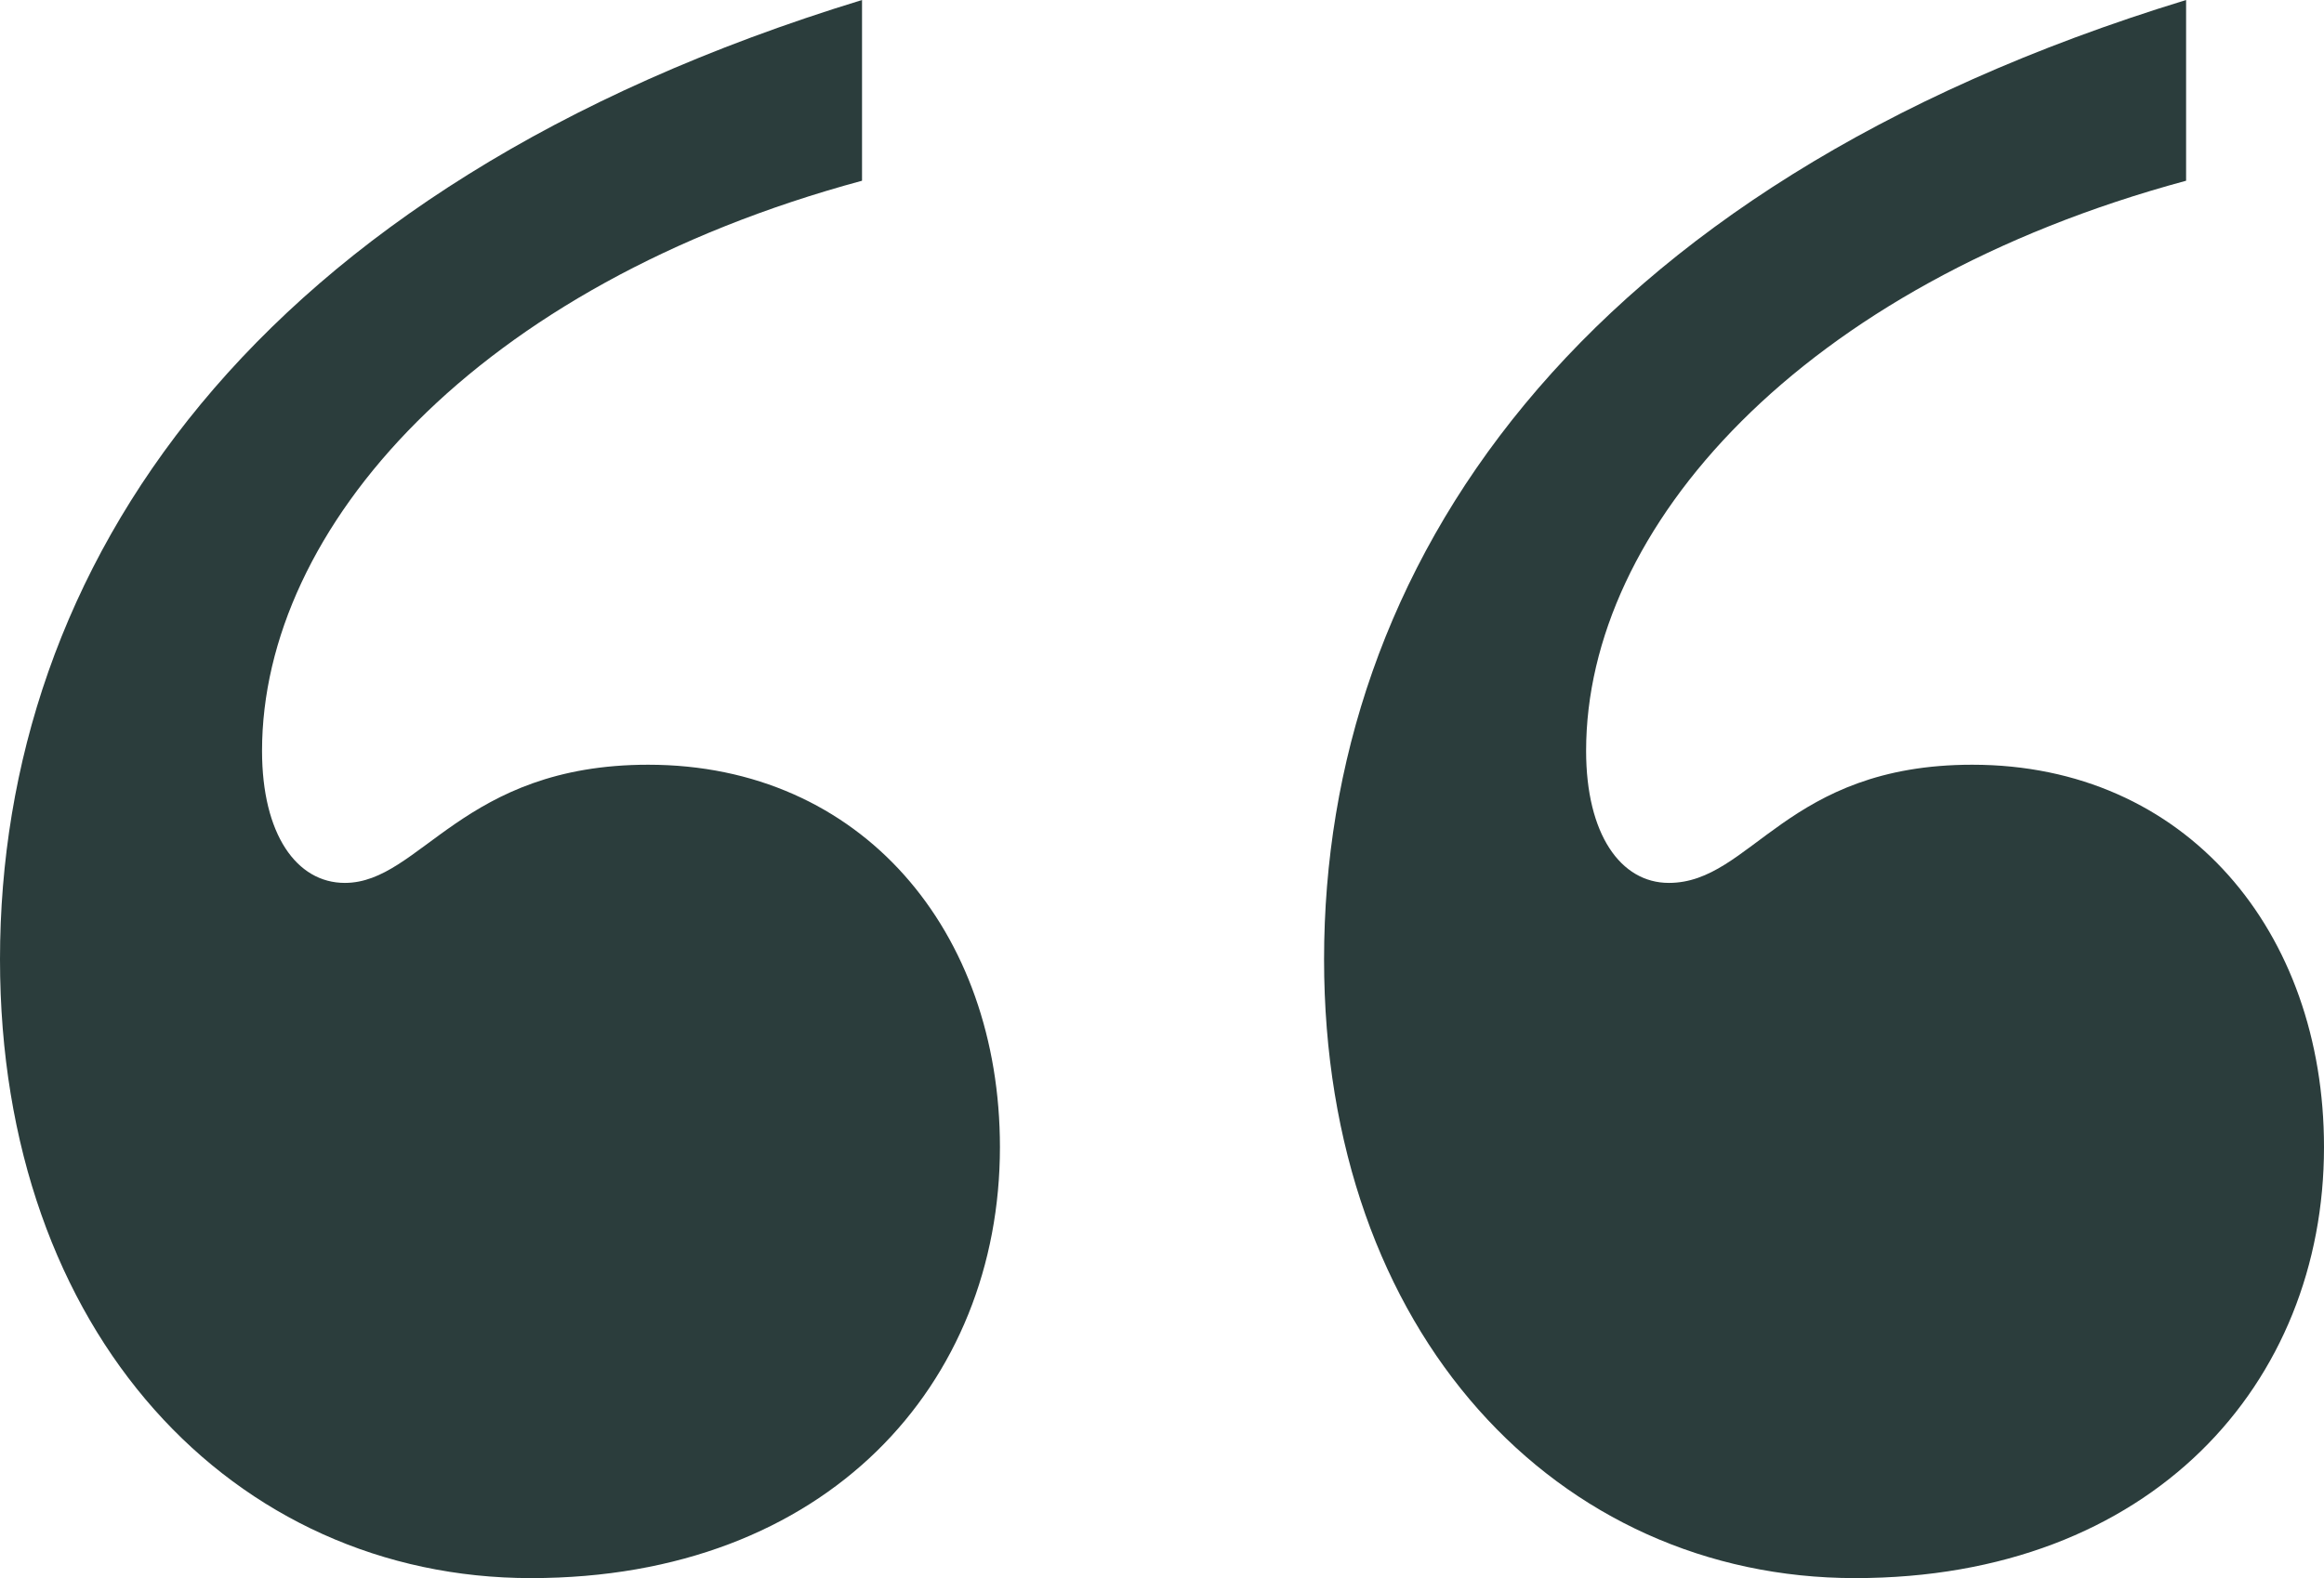
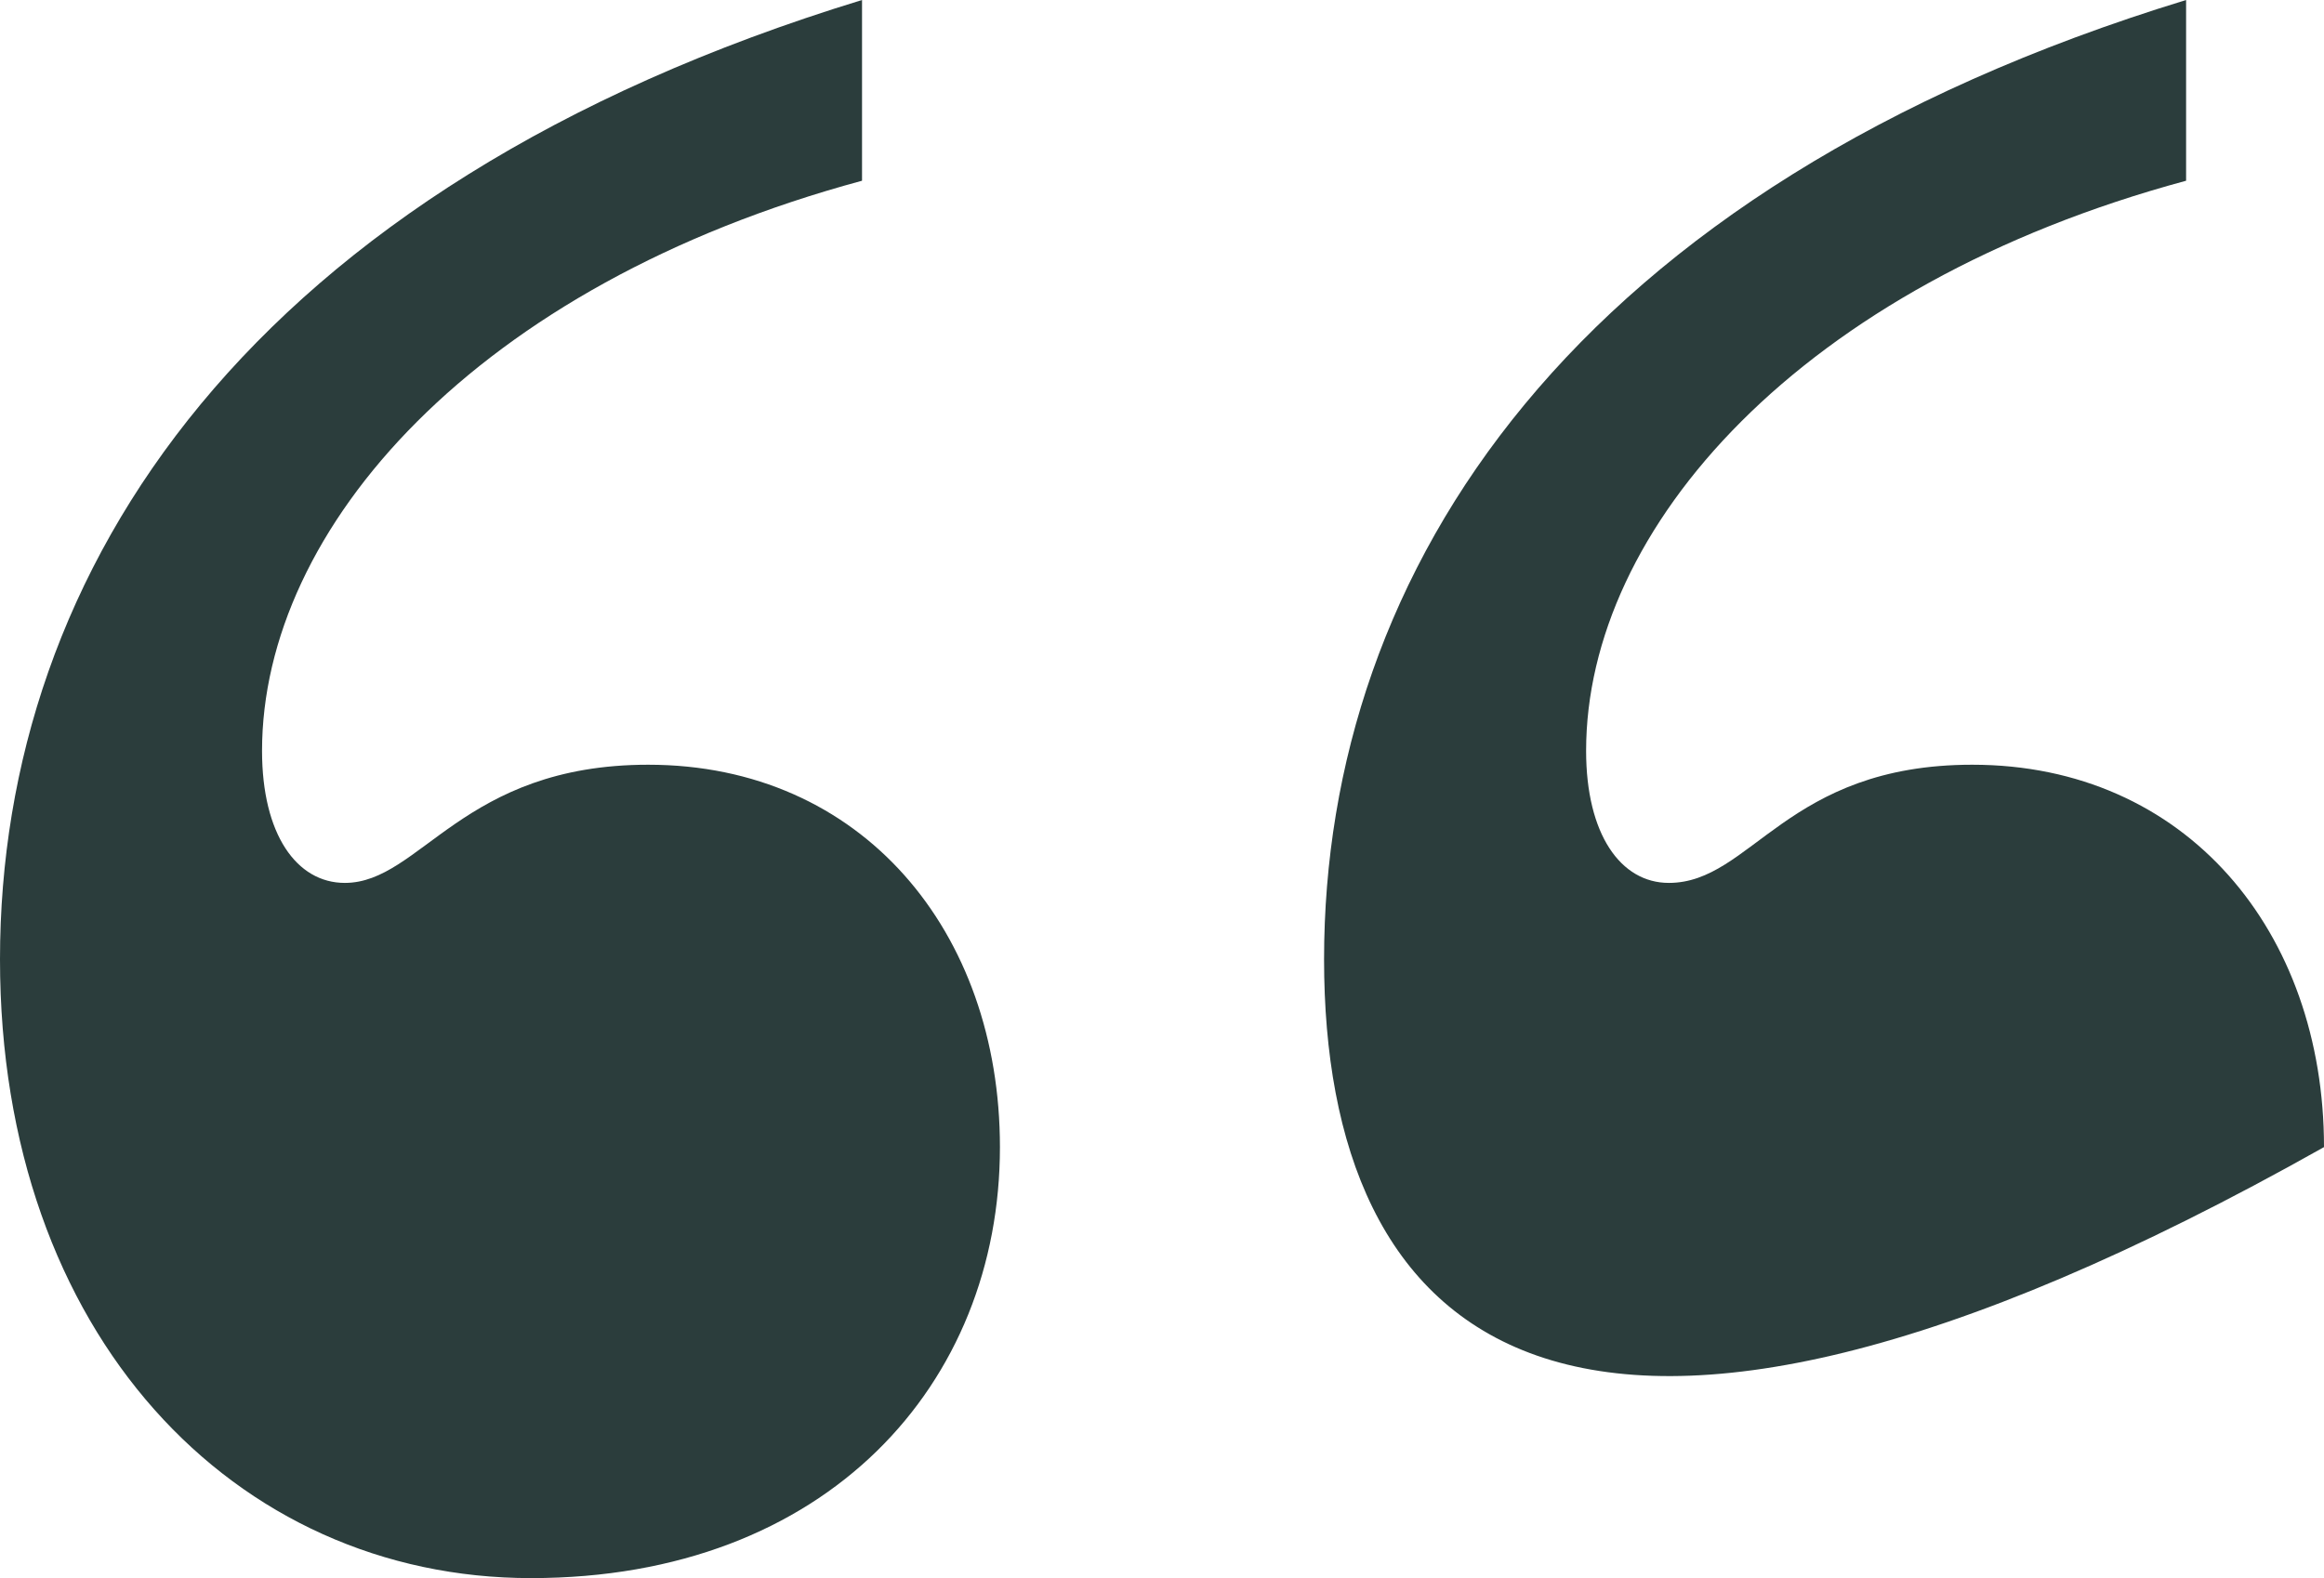
<svg xmlns="http://www.w3.org/2000/svg" viewBox="0 0 53 36" fill="none">
-   <path d="M14.783 17.445C19.659 17.445 22.804 21.251 22.804 26.168C22.804 31.559 18.872 36 12.11 36C5.347 36 0 30.449 0 21.885C0 13.004 5.662 4.282 19.659 0V4.123C10.852 6.502 5.976 12.053 5.976 17.128C5.976 19.031 6.763 20.141 7.864 20.141C9.593 20.141 10.537 17.445 14.783 17.445ZM44.979 17.445C49.855 17.445 53 21.251 53 26.168C53 31.559 49.068 36 42.306 36C35.543 36 30.196 30.449 30.196 21.885C30.196 13.004 35.858 4.282 49.855 0V4.123C41.047 6.502 36.172 12.053 36.172 17.128C36.172 19.031 36.959 20.141 38.059 20.141C39.947 20.141 40.733 17.445 44.979 17.445Z" fill="#2B3D3C" />
+   <path d="M14.783 17.445C19.659 17.445 22.804 21.251 22.804 26.168C22.804 31.559 18.872 36 12.11 36C5.347 36 0 30.449 0 21.885C0 13.004 5.662 4.282 19.659 0V4.123C10.852 6.502 5.976 12.053 5.976 17.128C5.976 19.031 6.763 20.141 7.864 20.141C9.593 20.141 10.537 17.445 14.783 17.445ZM44.979 17.445C49.855 17.445 53 21.251 53 26.168C35.543 36 30.196 30.449 30.196 21.885C30.196 13.004 35.858 4.282 49.855 0V4.123C41.047 6.502 36.172 12.053 36.172 17.128C36.172 19.031 36.959 20.141 38.059 20.141C39.947 20.141 40.733 17.445 44.979 17.445Z" fill="#2B3D3C" />
</svg>